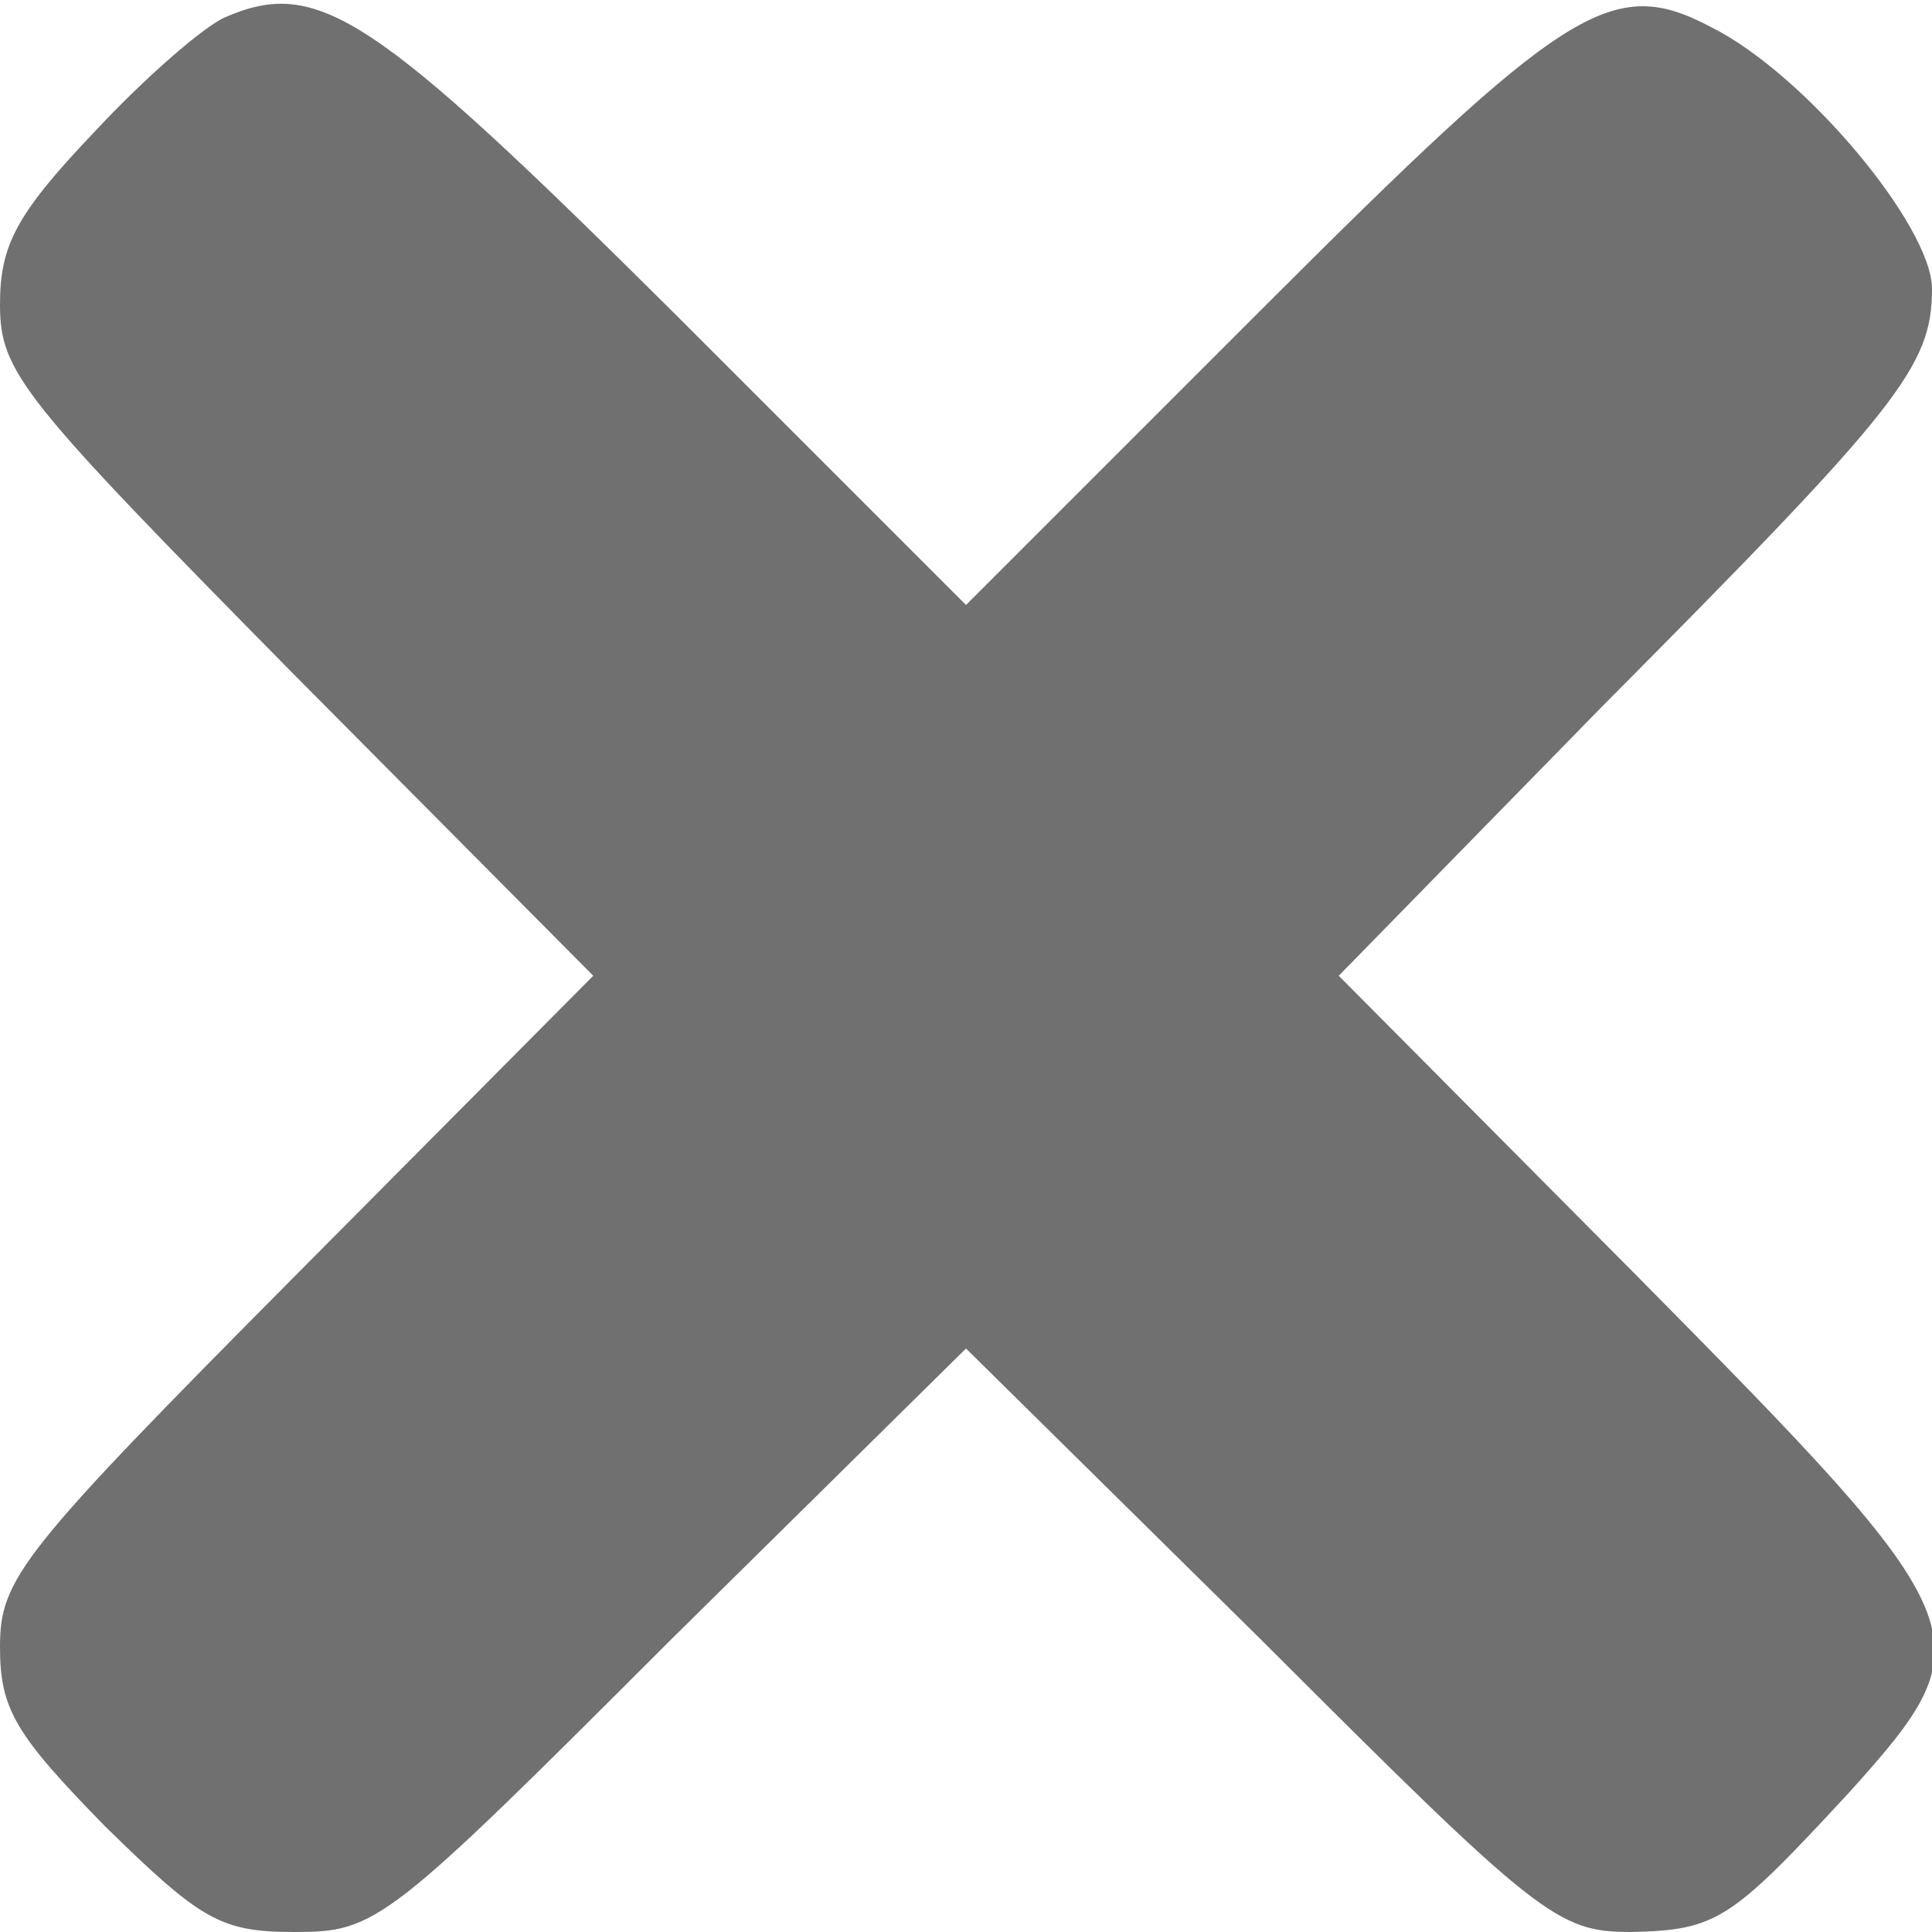
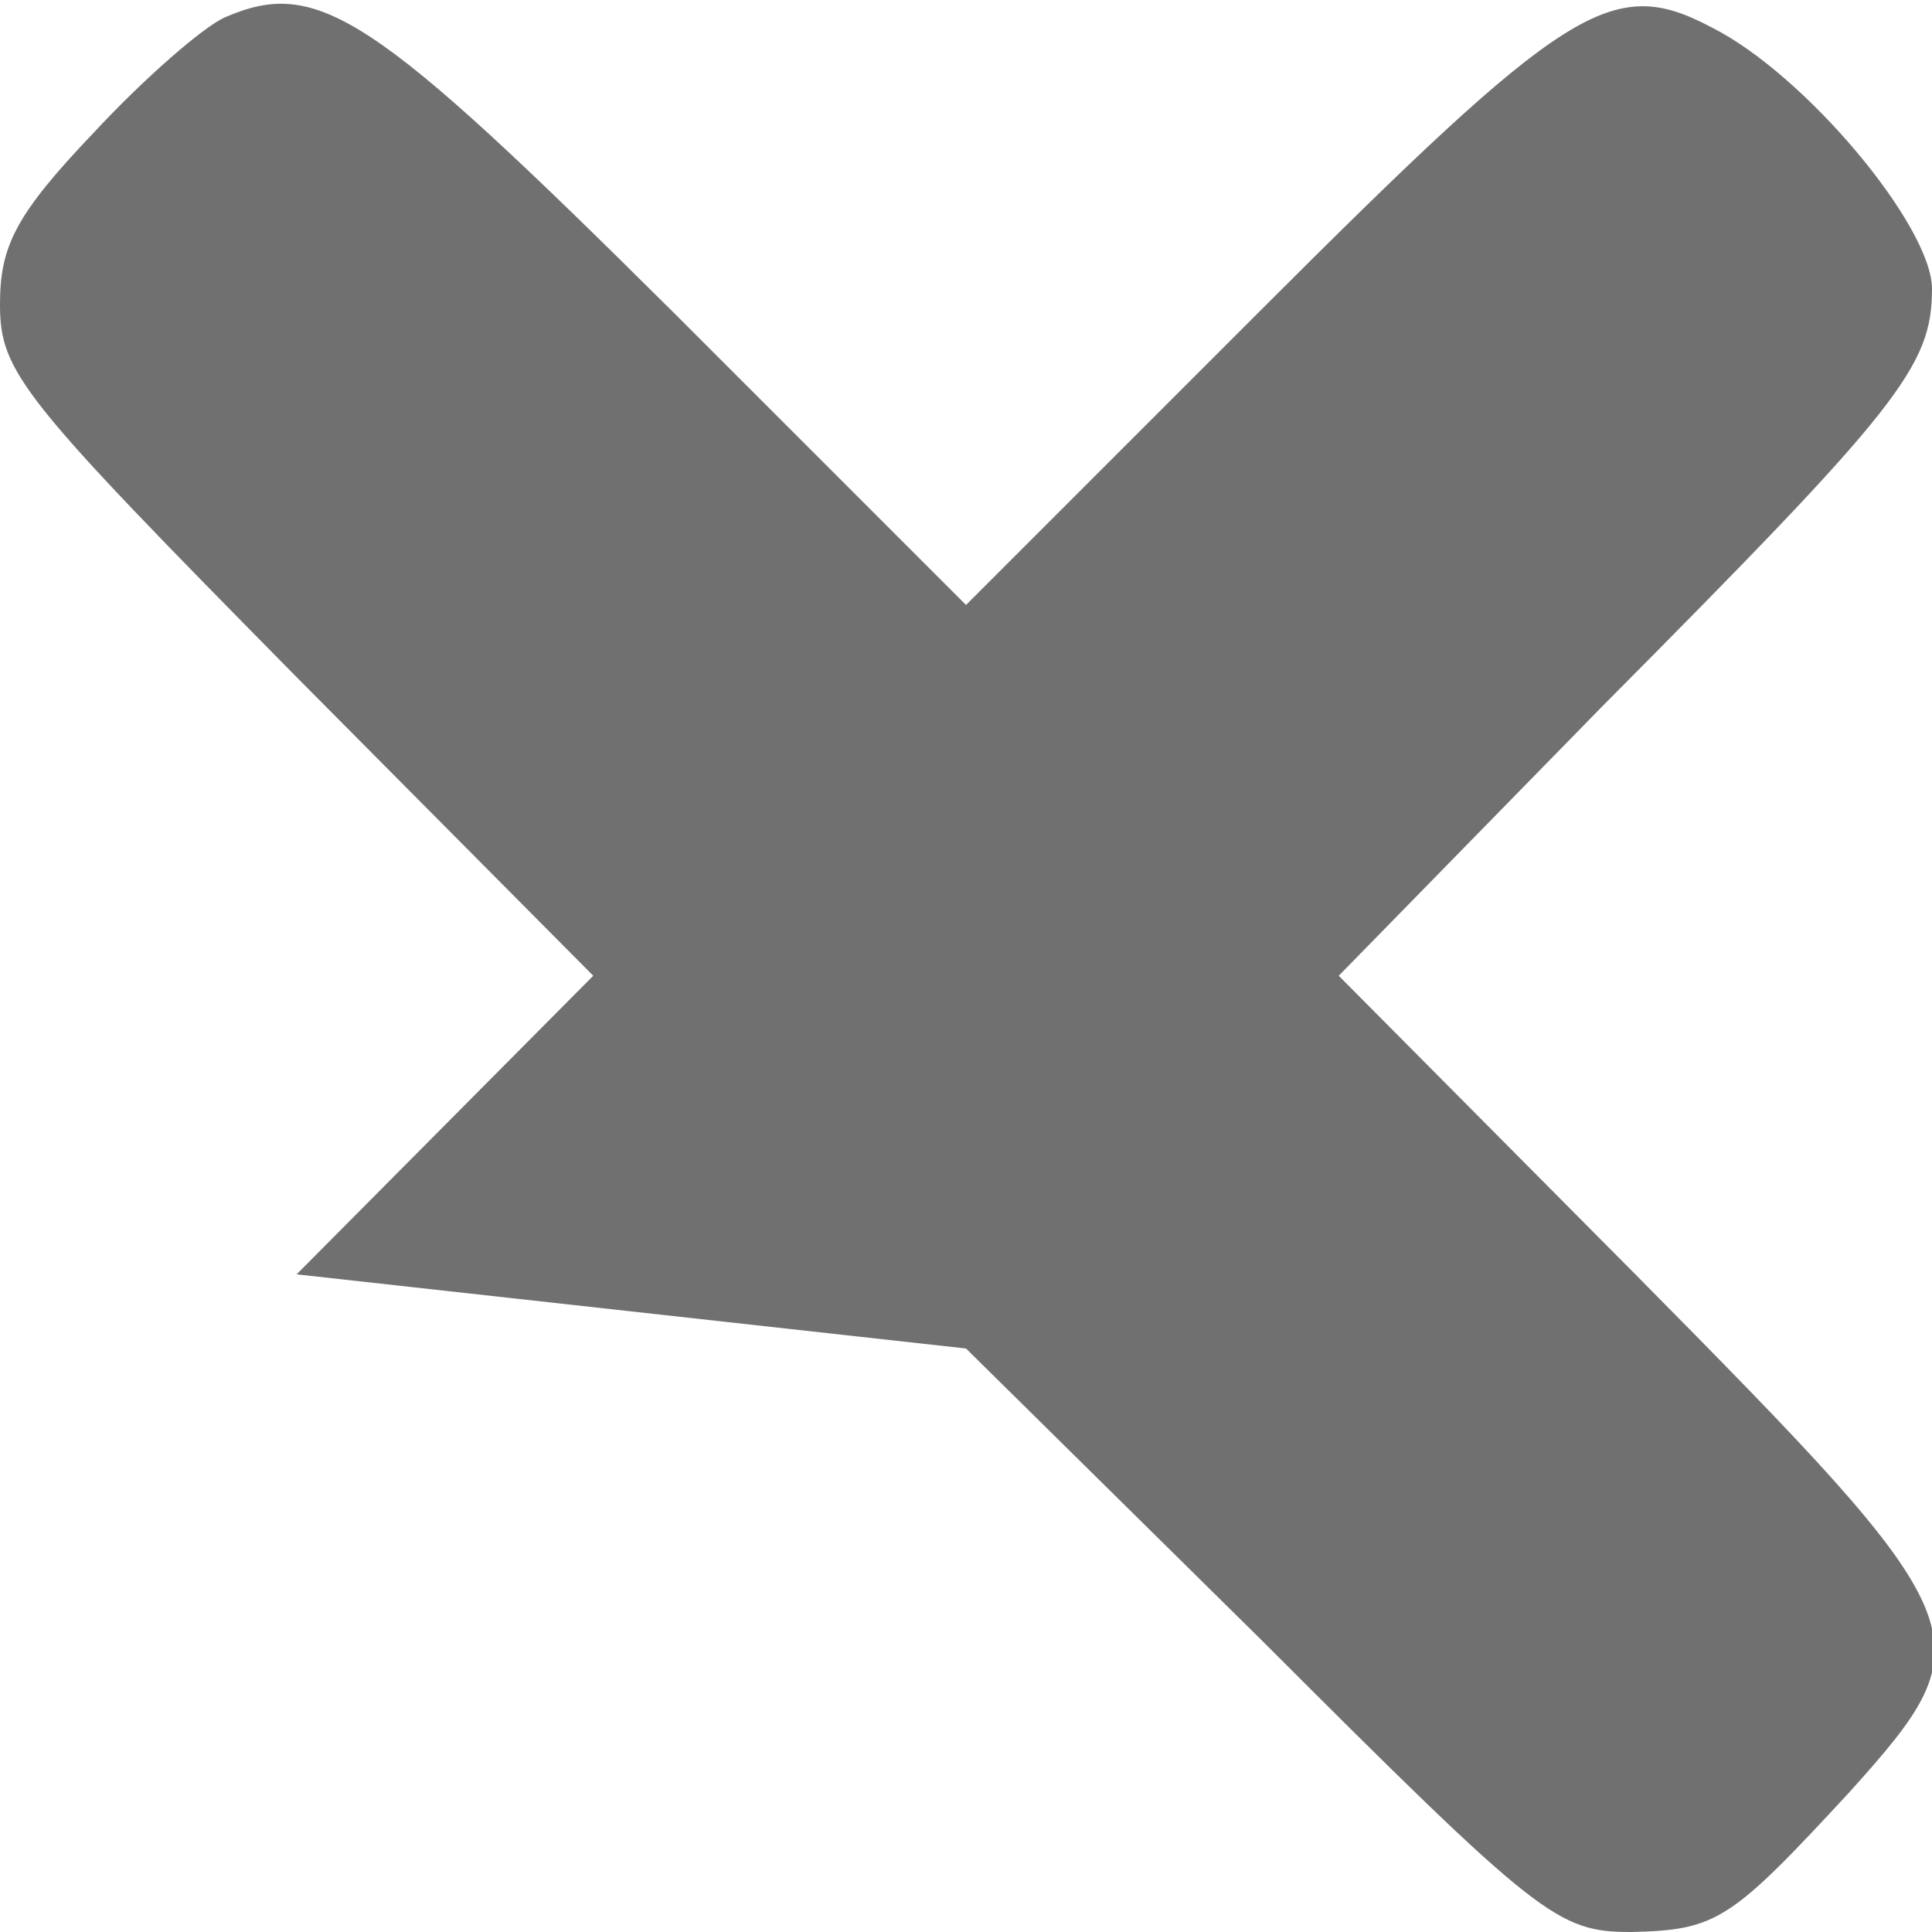
<svg xmlns="http://www.w3.org/2000/svg" xmlns:ns1="http://sodipodi.sourceforge.net/DTD/sodipodi-0.dtd" xmlns:ns2="http://www.inkscape.org/namespaces/inkscape" version="1.0" width="99pt" height="99pt" viewBox="0 0 99 99" preserveAspectRatio="xMidYMid meet" id="svg8" ns1:docname="times.svg" ns2:version="1.0.1 (1.0.1+r73)">
  <defs id="defs12" />
  <ns1:namedview pagecolor="#ffffff" bordercolor="#666666" borderopacity="1" objecttolerance="10" gridtolerance="10" guidetolerance="10" ns2:pageopacity="0" ns2:pageshadow="2" ns2:window-width="1920" ns2:window-height="1023" id="namedview10" showgrid="false" ns2:zoom="3.2386364" ns2:cx="39.754052" ns2:cy="66.511066" ns2:window-x="0" ns2:window-y="0" ns2:window-maximized="1" ns2:current-layer="svg8" />
  <g transform="matrix(0.1,0,0,-0.1,0,99)" fill="#000000" stroke="none" id="g6" style="mix-blend-mode:multiply;stroke-width:0.998;stroke-miterlimit:4;stroke-dasharray:none;fill:#707070;fill-opacity:1">
-     <path d="M 115,981 C 104,976 74,950 48,922 8,880 0,864 0,834 0,799 11,786 152,643 L 304,490 152,337 C 10,194 0,181 0,146 0,114 8,101 54,54 103,6 113,0 151,0 193,0 198,4 344,150 L 495,299 646,150 C 789,7 798,0 836,0 c 44,1 51,6 112,72 71,79 68,85 -110,265 L 686,490 821,628 c 152,153 169,174 169,214 0,32 -65,110 -113,134 -51,27 -74,12 -232,-146 L 495,680 345,830 C 191,983 163,1002 115,981 Z" id="path4" style="stroke-width:0.998;stroke-miterlimit:4;stroke-dasharray:none;fill:#707070;fill-opacity:1" />
+     <path d="M 115,981 C 104,976 74,950 48,922 8,880 0,864 0,834 0,799 11,786 152,643 L 304,490 152,337 L 495,299 646,150 C 789,7 798,0 836,0 c 44,1 51,6 112,72 71,79 68,85 -110,265 L 686,490 821,628 c 152,153 169,174 169,214 0,32 -65,110 -113,134 -51,27 -74,12 -232,-146 L 495,680 345,830 C 191,983 163,1002 115,981 Z" id="path4" style="stroke-width:0.998;stroke-miterlimit:4;stroke-dasharray:none;fill:#707070;fill-opacity:1" />
  </g>
</svg>